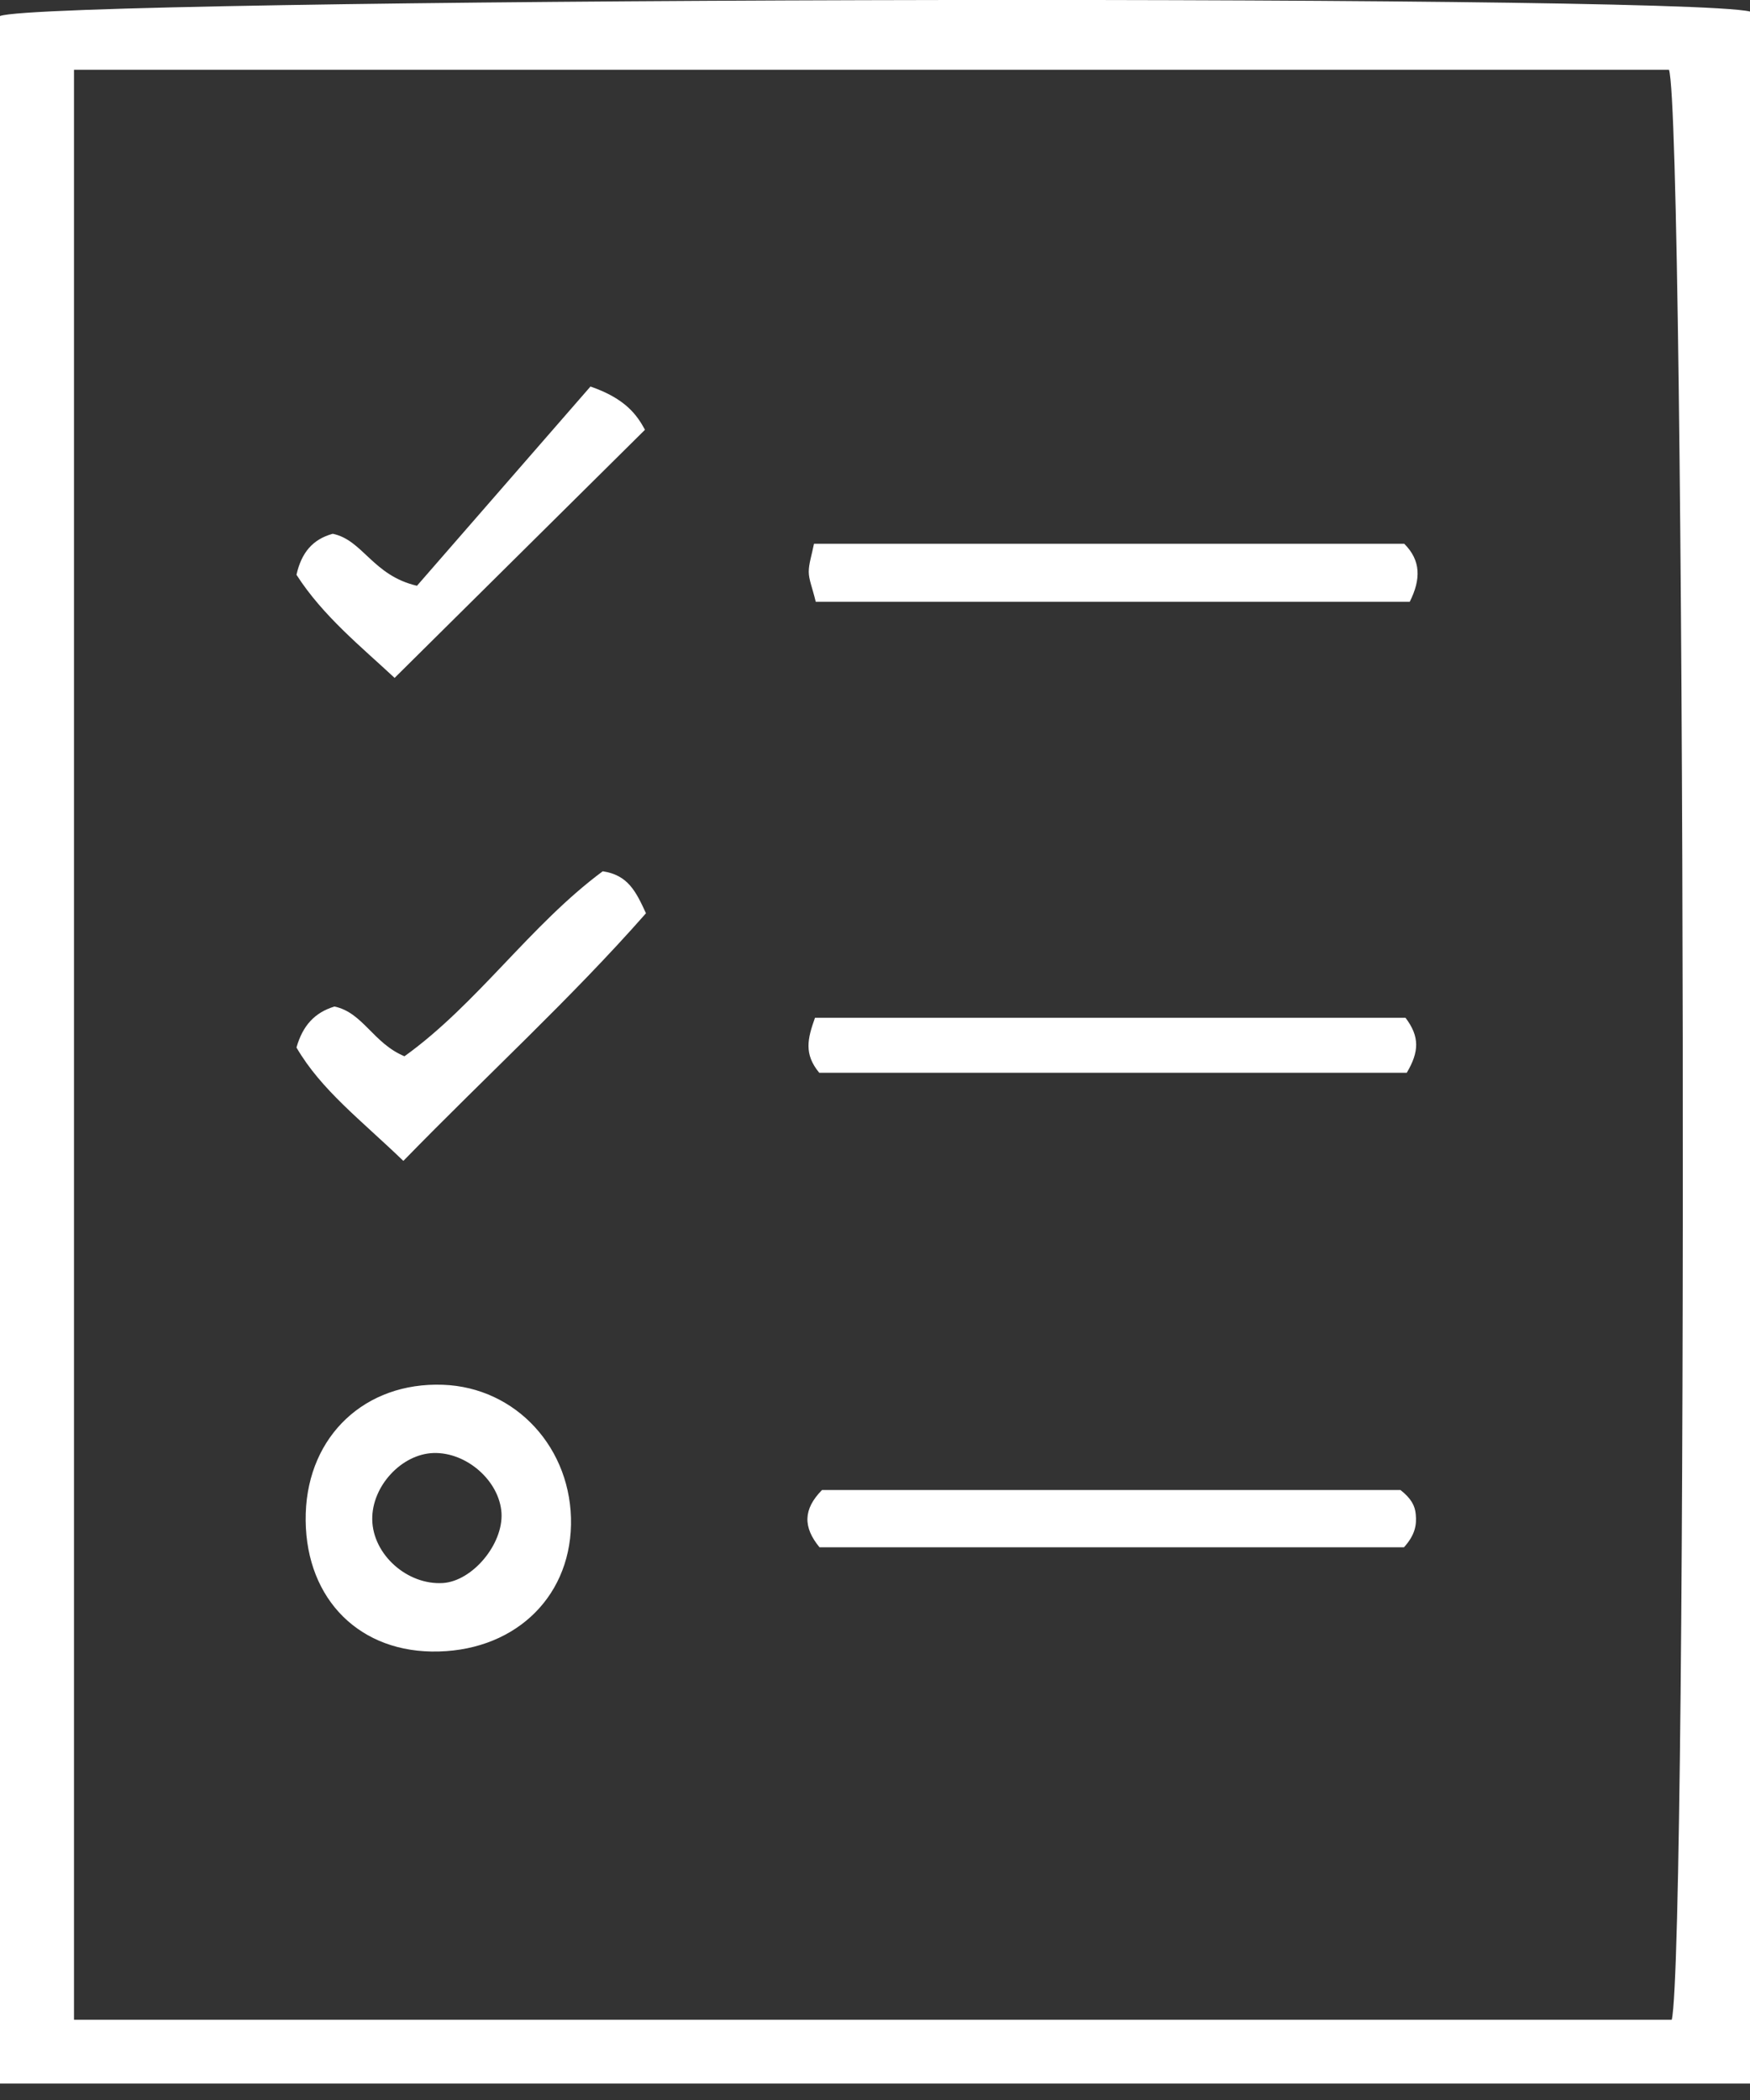
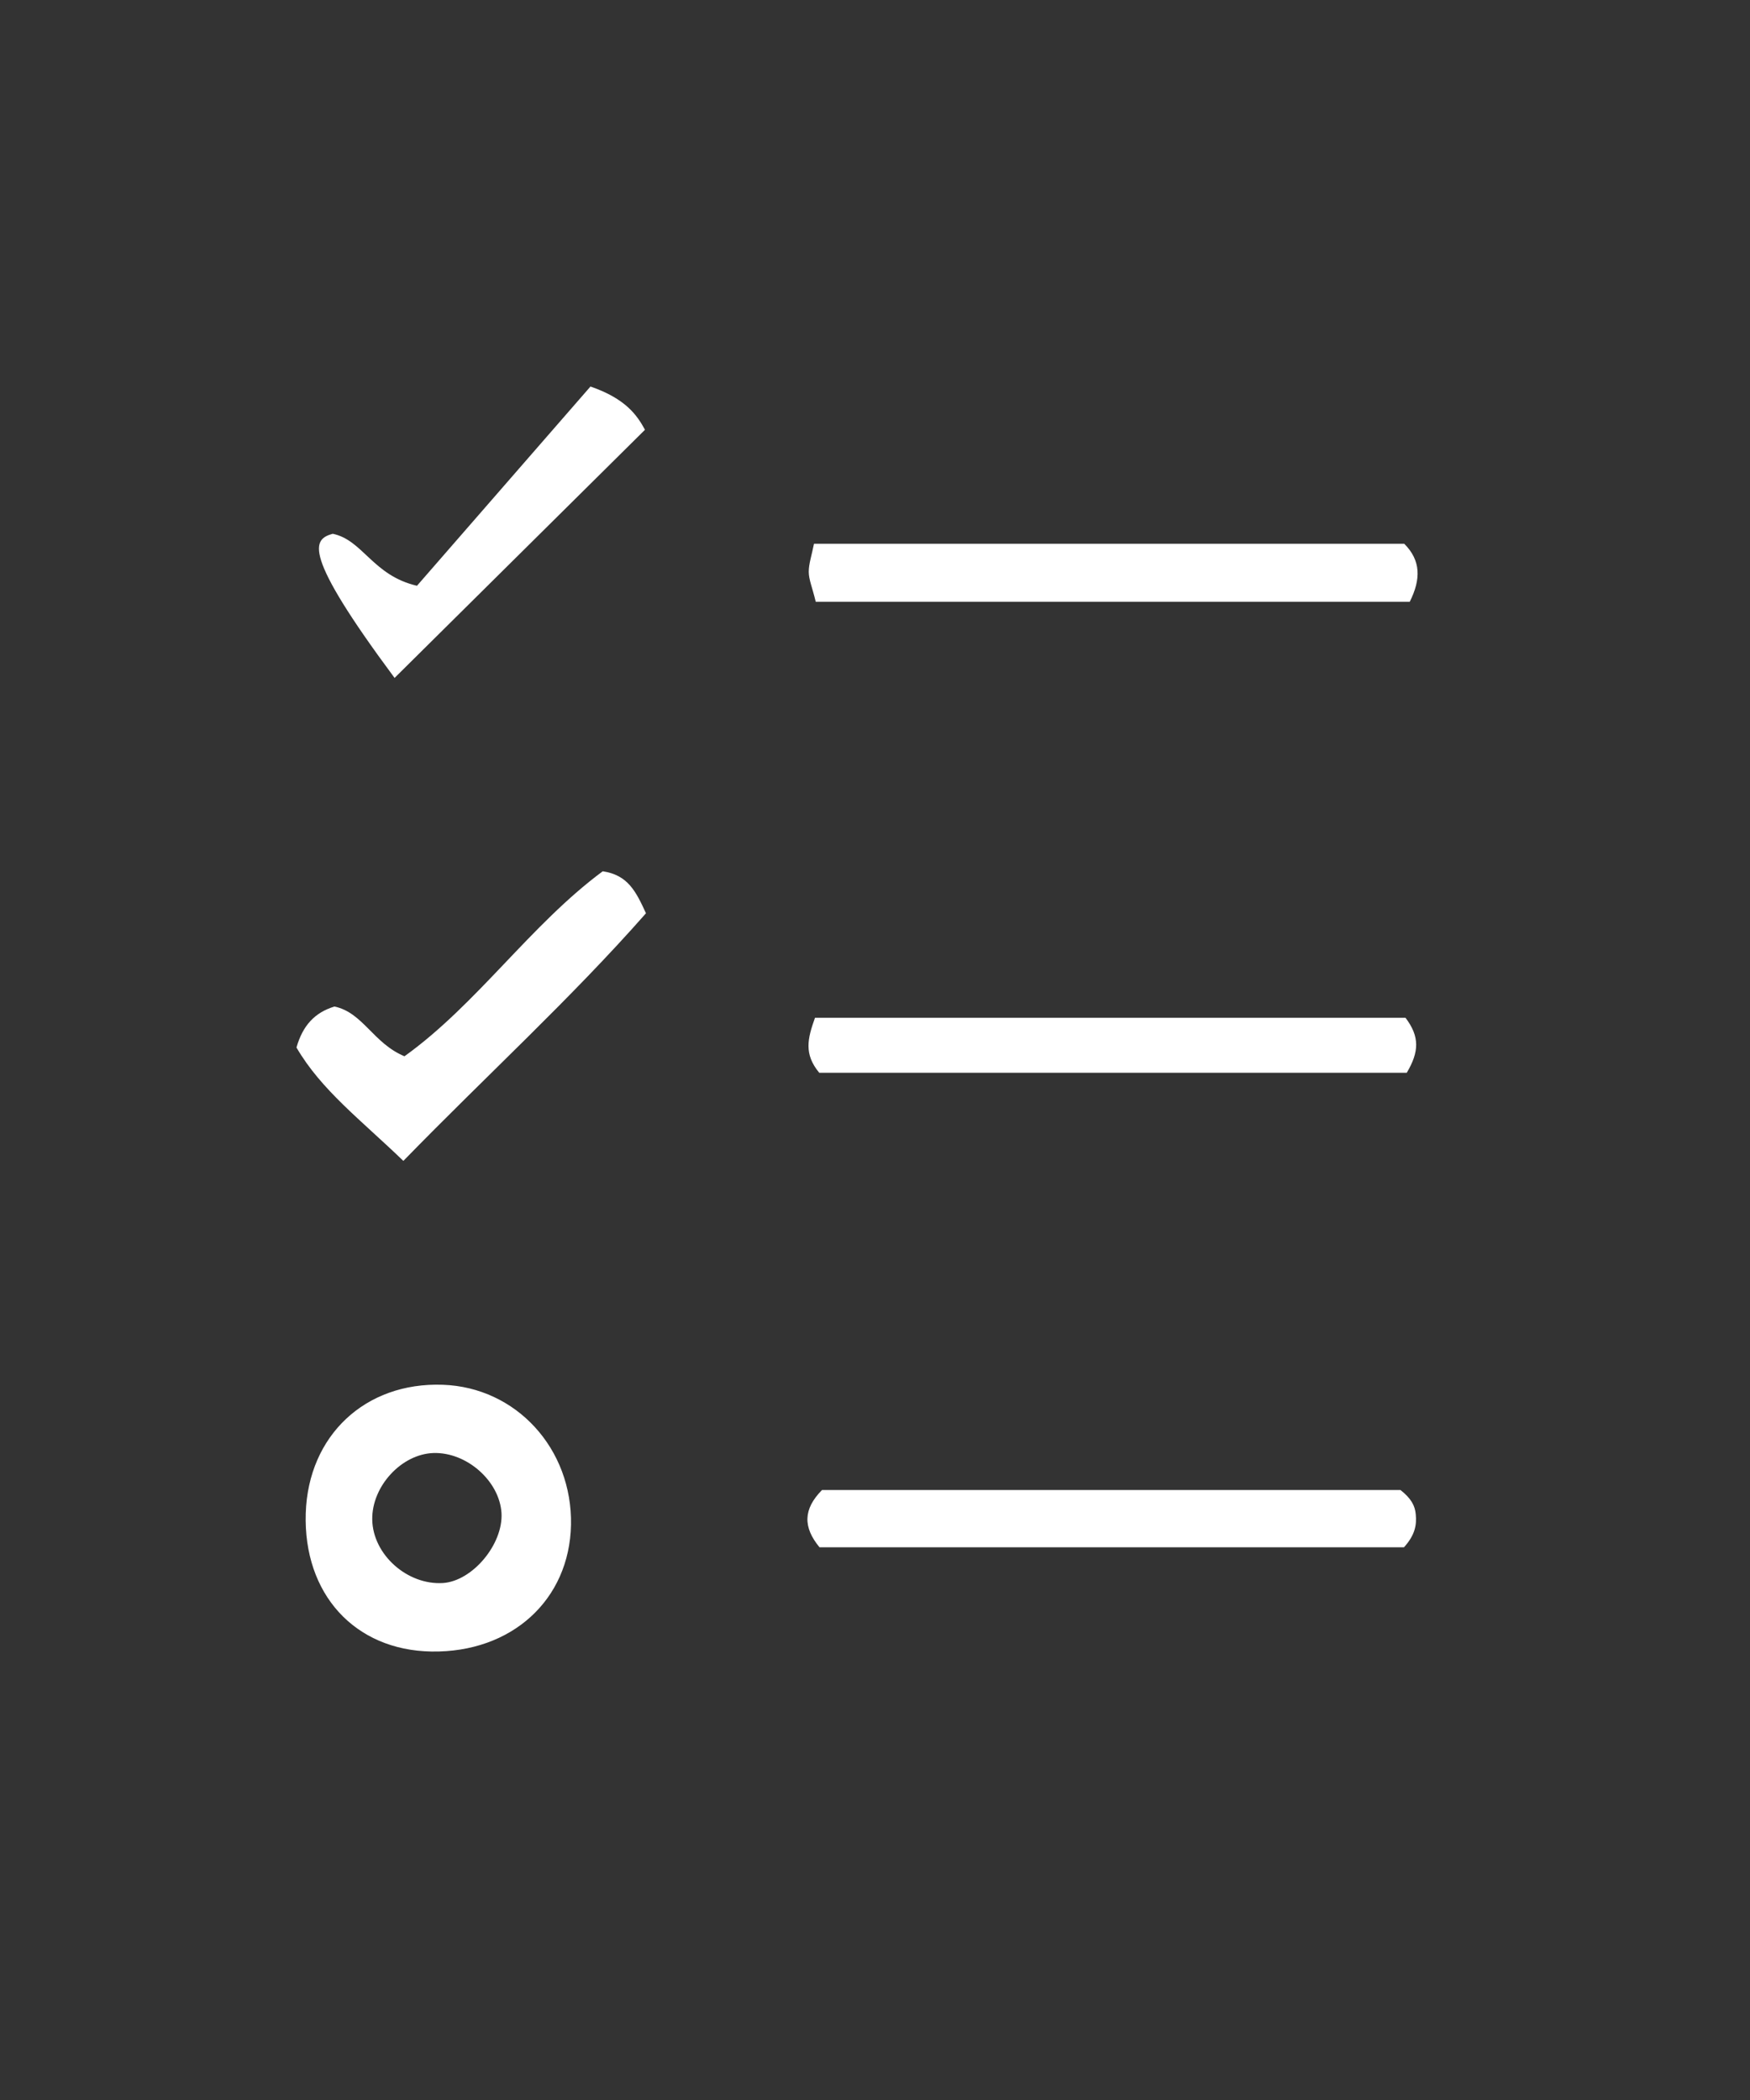
<svg xmlns="http://www.w3.org/2000/svg" width="70" height="84" viewBox="0 0 70 84" fill="none">
  <rect x="0" y="0" width="70" height="84" fill="#333333" stroke="none" />
-   <path d="M0 83.35V0.641C1.83 -0.079 66.96 -0.269 70 0.461V83.341H0V83.35ZM2.96 2.791V80.791H66.87C67.53 78.021 67.42 4.791 66.76 2.791H2.96Z" fill="white" />
  <path d="M22.84 60.991C22.78 64.001 20.46 66.111 17.26 66.061C14.18 66.011 12.13 63.751 12.23 60.531C12.33 57.421 14.61 55.281 17.71 55.391C20.65 55.491 22.9 57.951 22.84 61.001V60.991ZM17.34 58.121C16.06 58.161 14.87 59.451 14.89 60.781C14.91 62.181 16.29 63.411 17.72 63.321C18.9 63.241 20.13 61.771 20.06 60.521C19.98 59.241 18.67 58.081 17.34 58.121Z" fill="white" />
  <path d="M32.63 24.071C32.49 23.491 32.35 23.181 32.35 22.871C32.35 22.561 32.46 22.241 32.56 21.751H56.17C56.84 22.421 56.84 23.171 56.39 24.071H32.62H32.63Z" fill="white" />
  <path d="M32.77 42.911C32.15 42.161 32.3 41.551 32.6 40.711H56.22C56.79 41.461 56.77 42.071 56.27 42.911H32.78H32.77Z" fill="white" />
  <path d="M32.89 59.601H56.02C56.45 59.941 56.6 60.231 56.63 60.571C56.67 60.991 56.61 61.391 56.16 61.891H32.78C32.12 61.091 32.12 60.371 32.88 59.601H32.89Z" fill="white" />
-   <path d="M15.779 27.111C14.449 25.871 12.909 24.631 11.859 22.991C12.059 22.101 12.509 21.571 13.309 21.351C14.519 21.601 14.909 23.021 16.679 23.431C18.859 20.931 21.239 18.191 23.619 15.461C25.039 15.951 25.489 16.621 25.799 17.191C22.479 20.481 19.219 23.711 15.779 27.121V27.111Z" fill="white" />
+   <path d="M15.779 27.111C12.059 22.101 12.509 21.571 13.309 21.351C14.519 21.601 14.909 23.021 16.679 23.431C18.859 20.931 21.239 18.191 23.619 15.461C25.039 15.951 25.489 16.621 25.799 17.191C22.479 20.481 19.219 23.711 15.779 27.121V27.111Z" fill="white" />
  <path d="M16.129 46.431C14.439 44.801 12.849 43.601 11.859 41.901C12.109 41.021 12.589 40.501 13.379 40.261C14.519 40.501 14.929 41.731 16.179 42.251C19.089 40.161 21.209 37.001 24.109 34.851C25.119 35.001 25.439 35.661 25.839 36.531C22.839 39.941 19.479 43.001 16.139 46.431H16.129Z" fill="white" />
</svg>